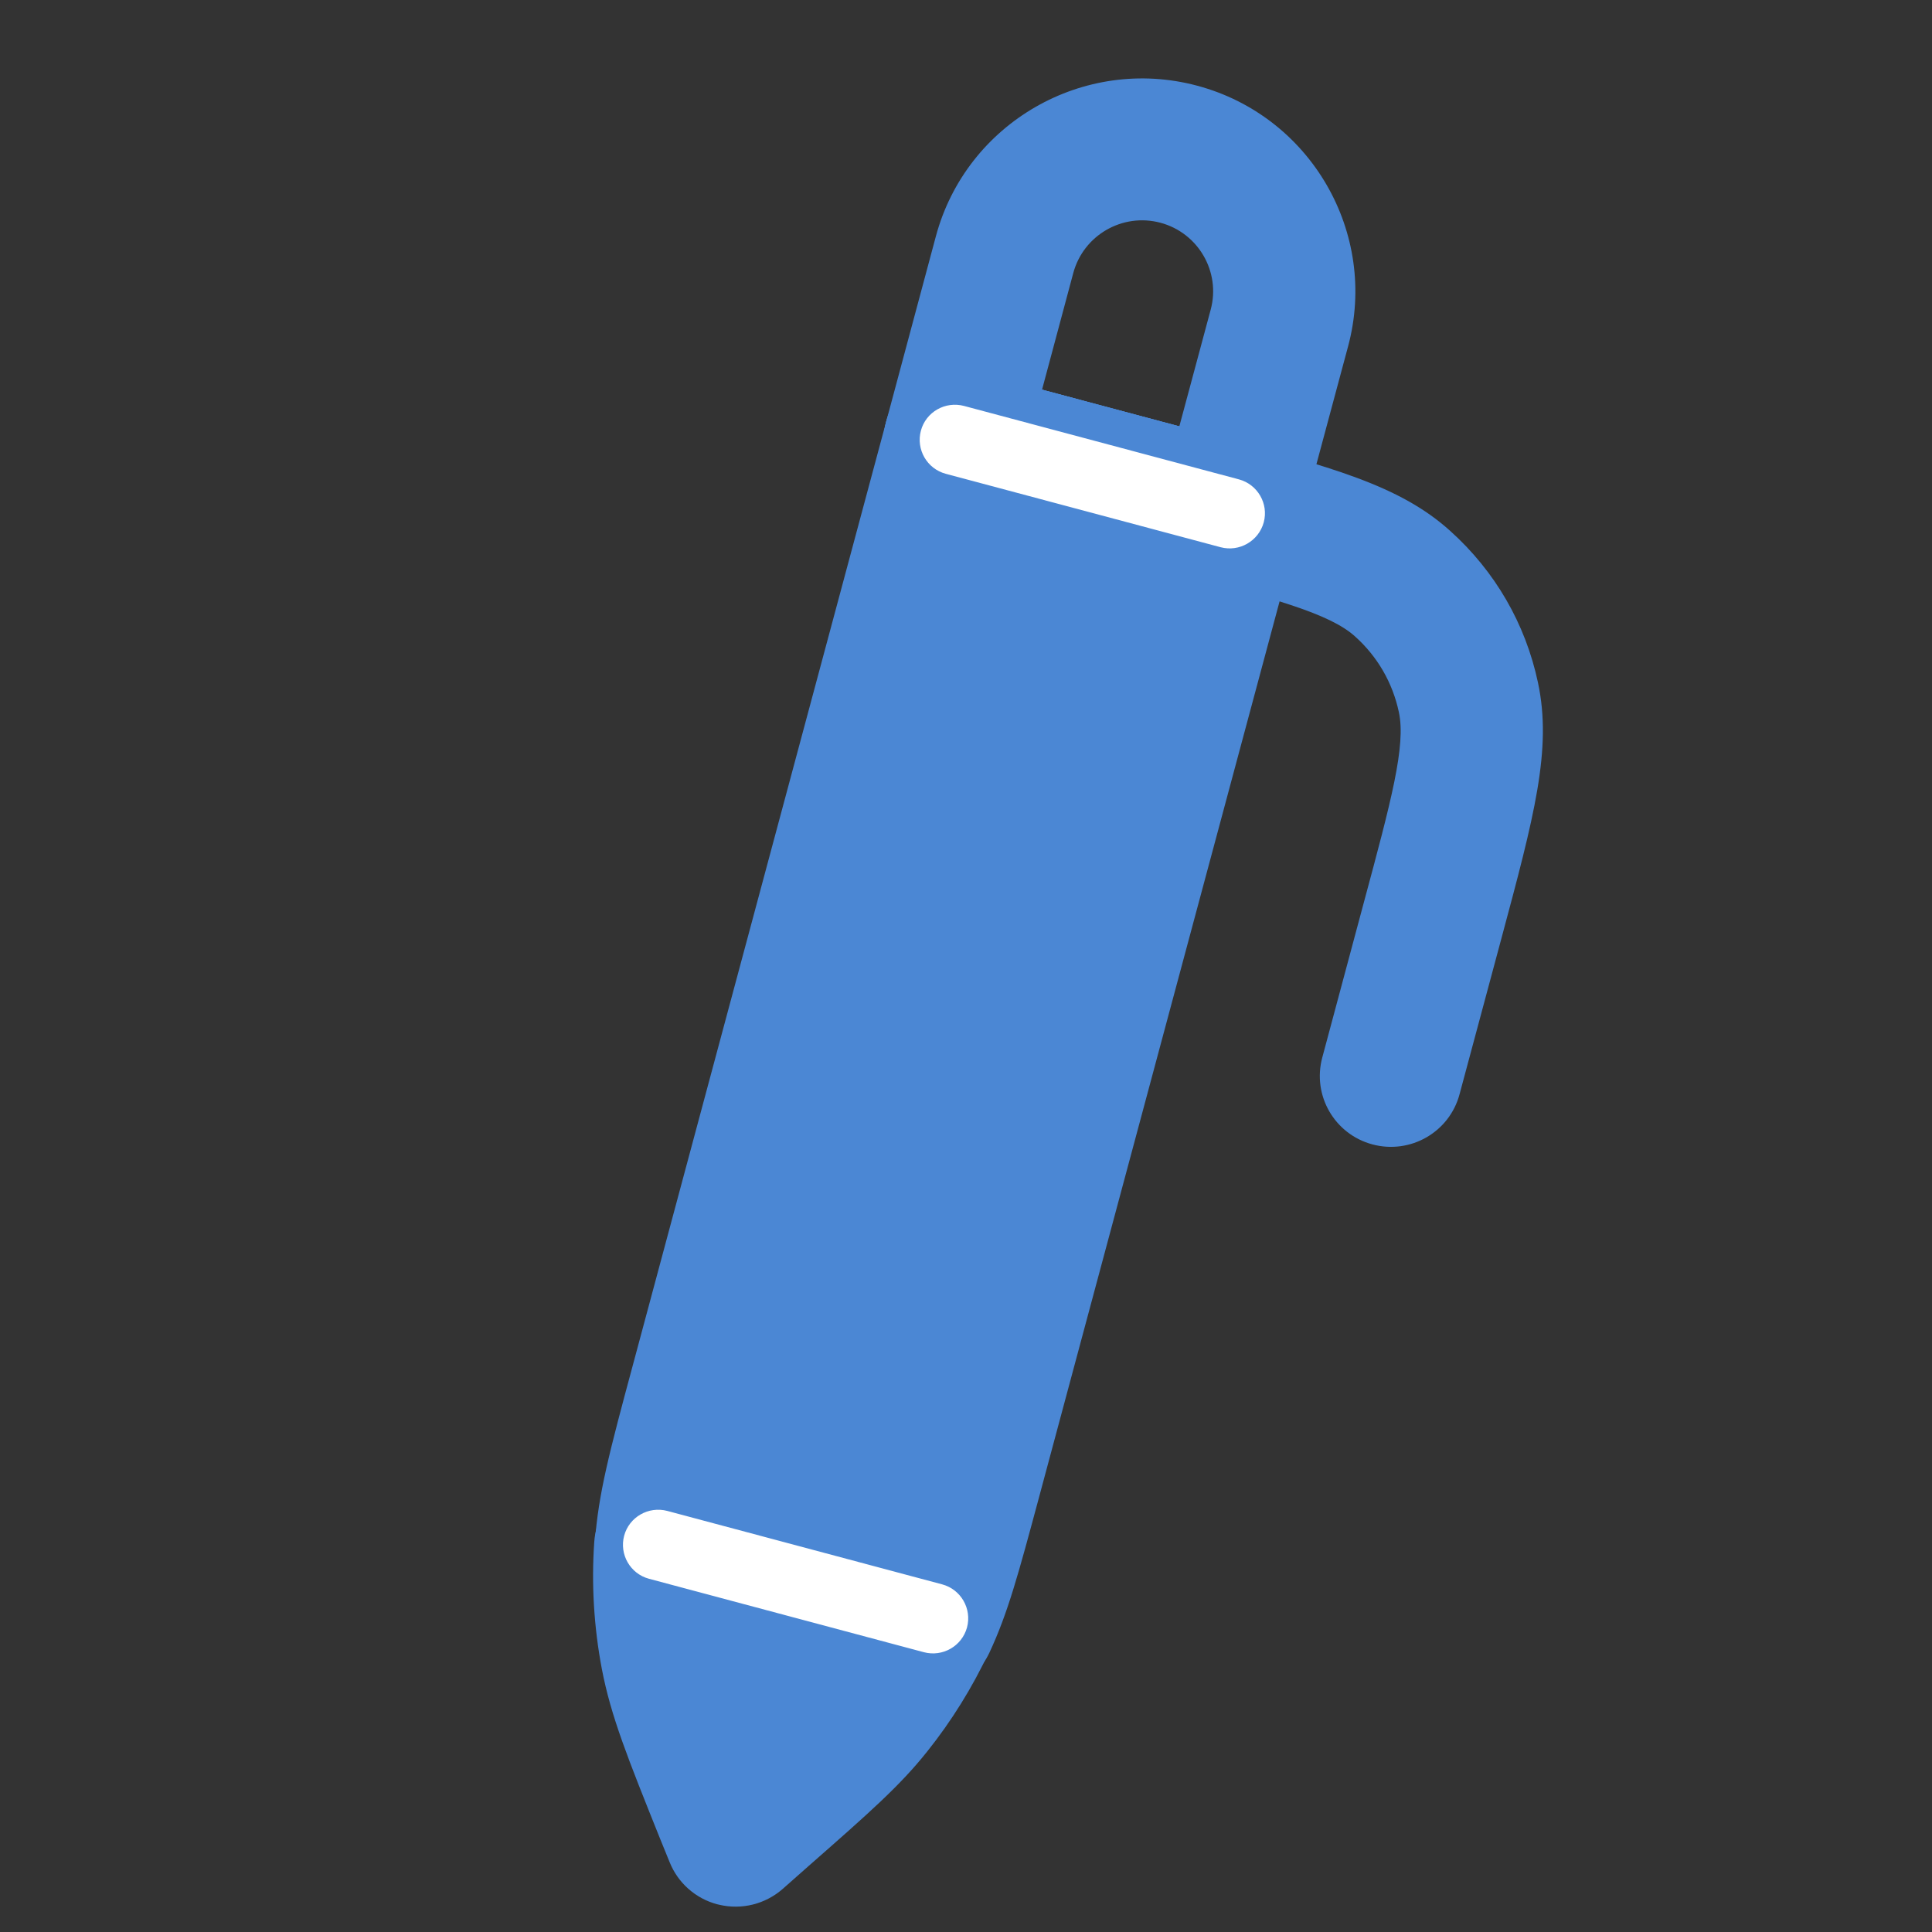
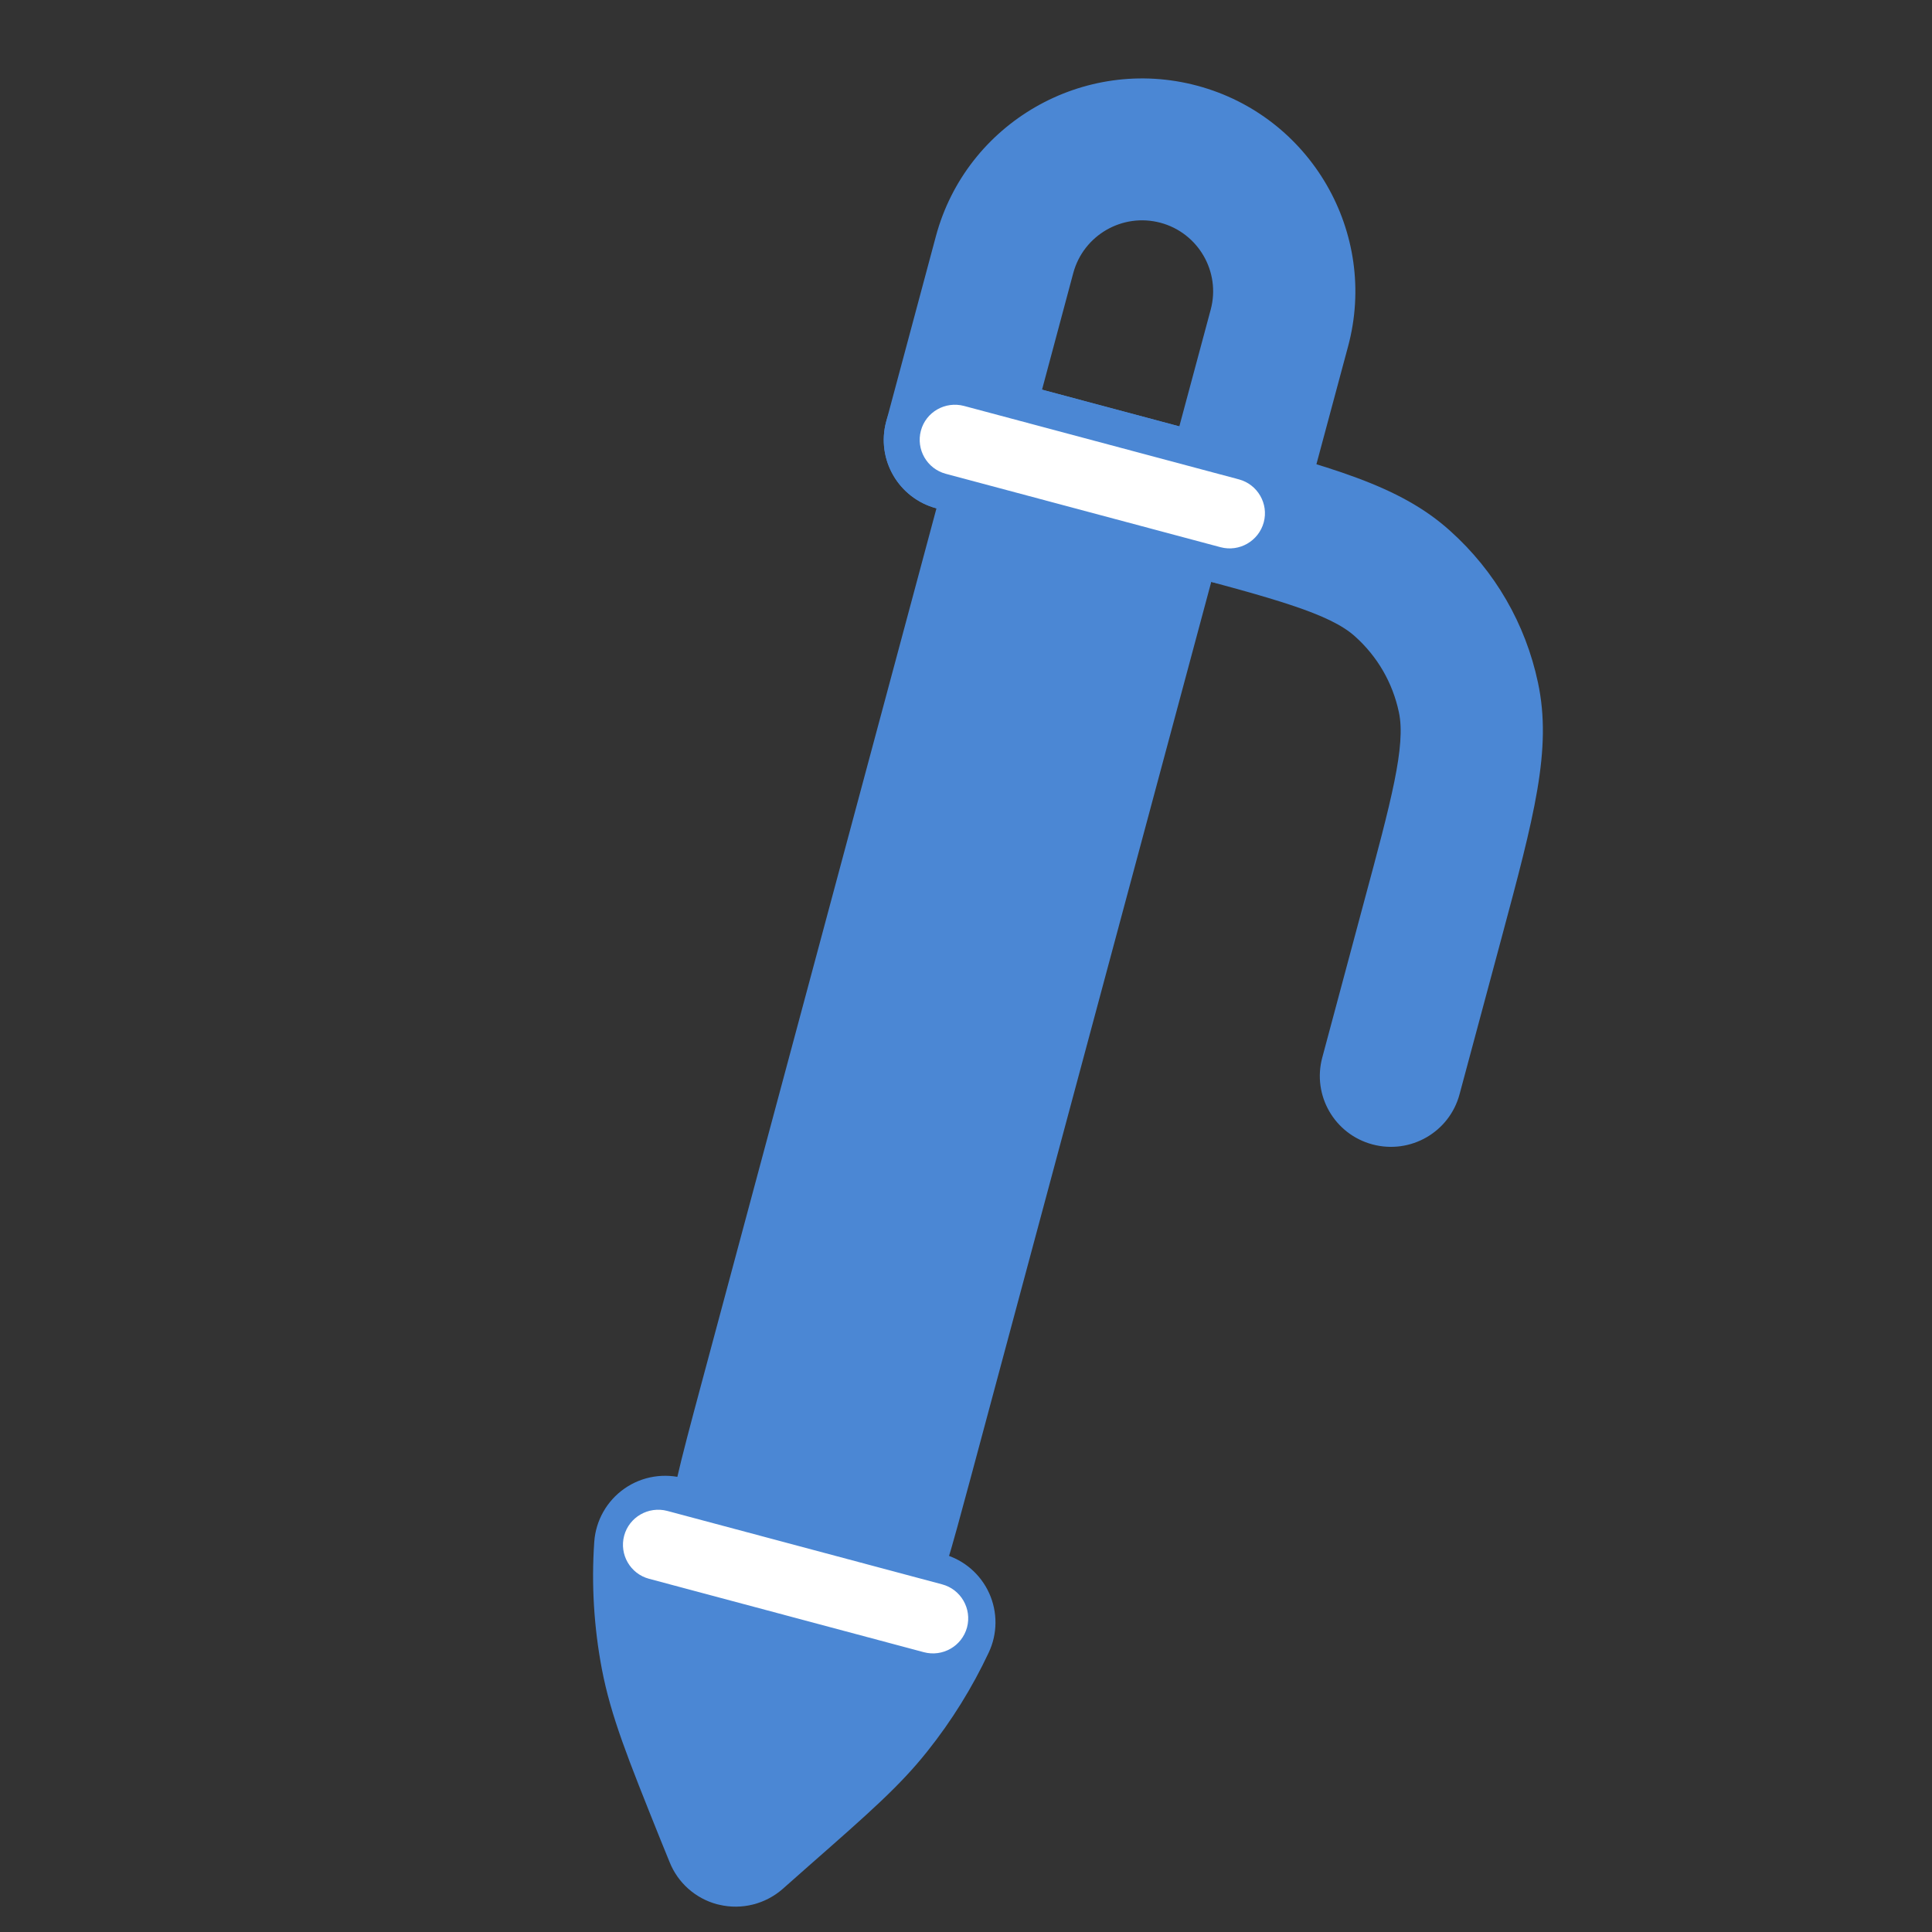
<svg xmlns="http://www.w3.org/2000/svg" width="17" height="17" viewBox="0 0 17 17" fill="none">
  <rect x="0" y="0" width="17" height="17" fill="#333333" stroke="none" />
  <g clip-path="url(#clip0_3_48)">
    <path d="M5.859 13.611C5.884 13.249 5.98 12.891 6.172 12.175L8.402 3.87L10.82 4.517L8.541 13.004C8.366 13.654 8.279 13.978 8.139 14.278L5.859 13.611Z" fill="#4B87D4" />
-     <path d="M7.977 14.881C7.972 14.88 7.968 14.878 7.963 14.877L5.683 14.21C5.401 14.128 5.214 13.861 5.235 13.568C5.264 13.146 5.365 12.768 5.568 12.014L7.798 3.709C7.887 3.375 8.23 3.178 8.564 3.267L10.982 3.913C11.142 3.956 11.279 4.061 11.362 4.204C11.445 4.348 11.467 4.518 11.424 4.678L9.145 13.166C8.961 13.85 8.869 14.193 8.706 14.542C8.577 14.817 8.269 14.959 7.977 14.881L7.977 14.881ZM6.562 13.166L7.751 13.514C7.803 13.338 7.861 13.122 7.937 12.842L10.054 4.958L8.845 4.635L6.777 12.337C6.681 12.692 6.611 12.954 6.562 13.166Z" fill="#4B87D4" />
    <path d="M8.134 14.276C8.009 14.542 7.854 14.792 7.671 15.021C7.465 15.28 7.212 15.502 6.706 15.947L6.473 16.153L6.394 15.958C6.118 15.27 5.979 14.926 5.911 14.57C5.85 14.254 5.831 13.931 5.853 13.61L8.134 14.276Z" fill="#4B87D4" />
    <path d="M6.31 16.756C6.12 16.705 5.965 16.568 5.892 16.385L5.813 16.191C5.522 15.466 5.376 15.103 5.296 14.687C5.226 14.318 5.203 13.941 5.229 13.567C5.242 13.379 5.34 13.206 5.495 13.098C5.651 12.989 5.848 12.958 6.029 13.011L8.309 13.677C8.485 13.728 8.629 13.853 8.704 14.019C8.779 14.185 8.778 14.376 8.7 14.541C8.555 14.85 8.373 15.143 8.16 15.41C7.92 15.712 7.653 15.947 7.12 16.415L6.887 16.621C6.734 16.755 6.526 16.807 6.328 16.76C6.322 16.759 6.316 16.757 6.311 16.756L6.31 16.756ZM6.526 14.457C6.561 14.637 6.623 14.828 6.725 15.095C6.927 14.912 7.062 14.778 7.17 14.645L6.526 14.457Z" fill="#4B87D4" />
    <path d="M12.077 10.07C11.743 9.981 11.545 9.639 11.635 9.305L12.002 7.936C12.241 7.049 12.372 6.561 12.309 6.267C12.254 6.007 12.12 5.776 11.922 5.599C11.699 5.398 11.21 5.267 10.321 5.03L8.24 4.473C7.906 4.384 7.708 4.042 7.798 3.708C7.887 3.375 8.23 3.178 8.564 3.267L10.645 3.823C11.721 4.111 12.313 4.269 12.76 4.671C13.155 5.026 13.423 5.488 13.533 6.007C13.658 6.594 13.499 7.185 13.211 8.258L12.843 9.628C12.754 9.962 12.411 10.159 12.077 10.07L12.077 10.07Z" fill="#4B87D4" />
    <path d="M8.24 4.473C7.906 4.384 7.708 4.042 7.798 3.709L8.235 2.079C8.503 1.081 9.535 0.487 10.534 0.754C11.534 1.021 12.13 2.051 11.862 3.048L11.424 4.678C11.335 5.011 10.992 5.209 10.658 5.12L8.24 4.473ZM9.169 3.429L10.377 3.752L10.653 2.725C10.743 2.392 10.544 2.049 10.211 1.96C9.877 1.871 9.534 2.069 9.444 2.402L9.169 3.429Z" fill="#4B87D4" />
    <path d="M8.322 4.169C8.157 4.125 8.059 3.955 8.103 3.79C8.147 3.625 8.317 3.528 8.483 3.572L10.901 4.218C11.066 4.262 11.164 4.432 11.12 4.596C11.075 4.761 10.905 4.859 10.74 4.815L8.322 4.169Z" fill="white" />
    <path d="M8.129 14.538L5.711 13.892C5.546 13.848 5.448 13.678 5.492 13.513C5.536 13.349 5.706 13.251 5.872 13.295L8.29 13.941C8.455 13.985 8.553 14.155 8.509 14.32C8.464 14.485 8.294 14.582 8.129 14.538Z" fill="white" />
  </g>
  <defs>
    <clipPath id="clip0_3_48">
      <rect width="17" height="17" fill="white" />
    </clipPath>
  </defs>
</svg>